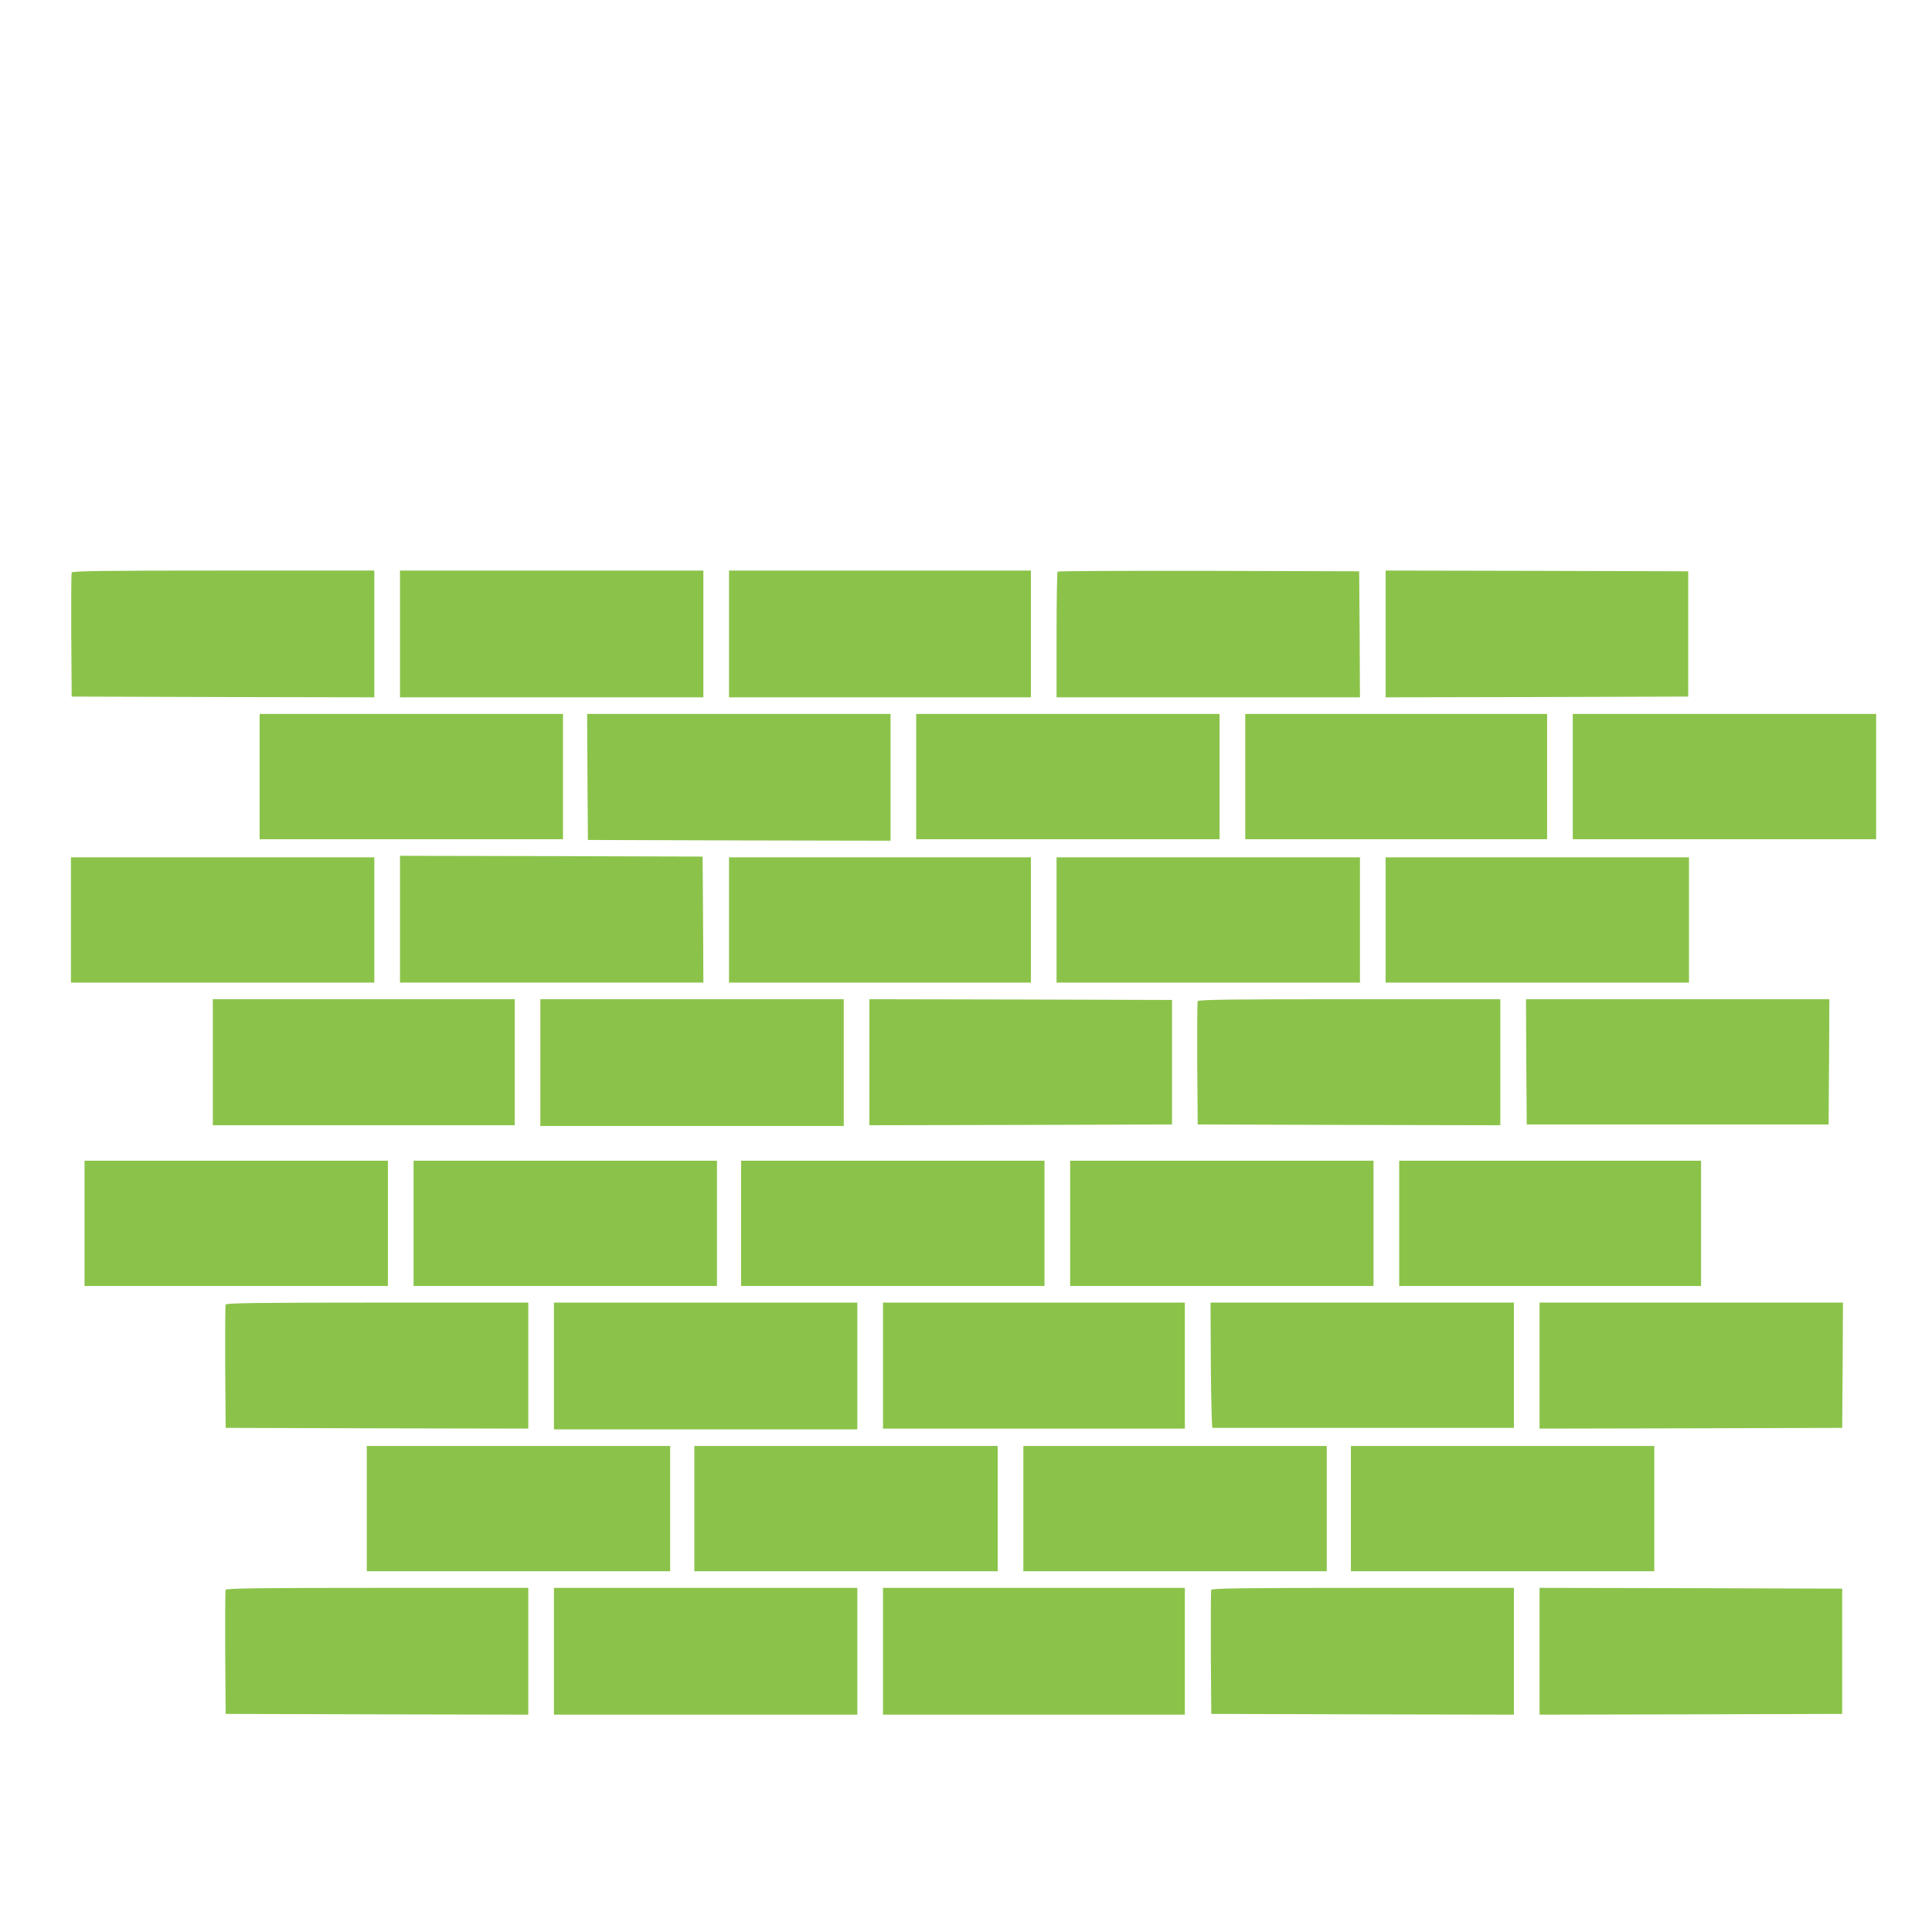
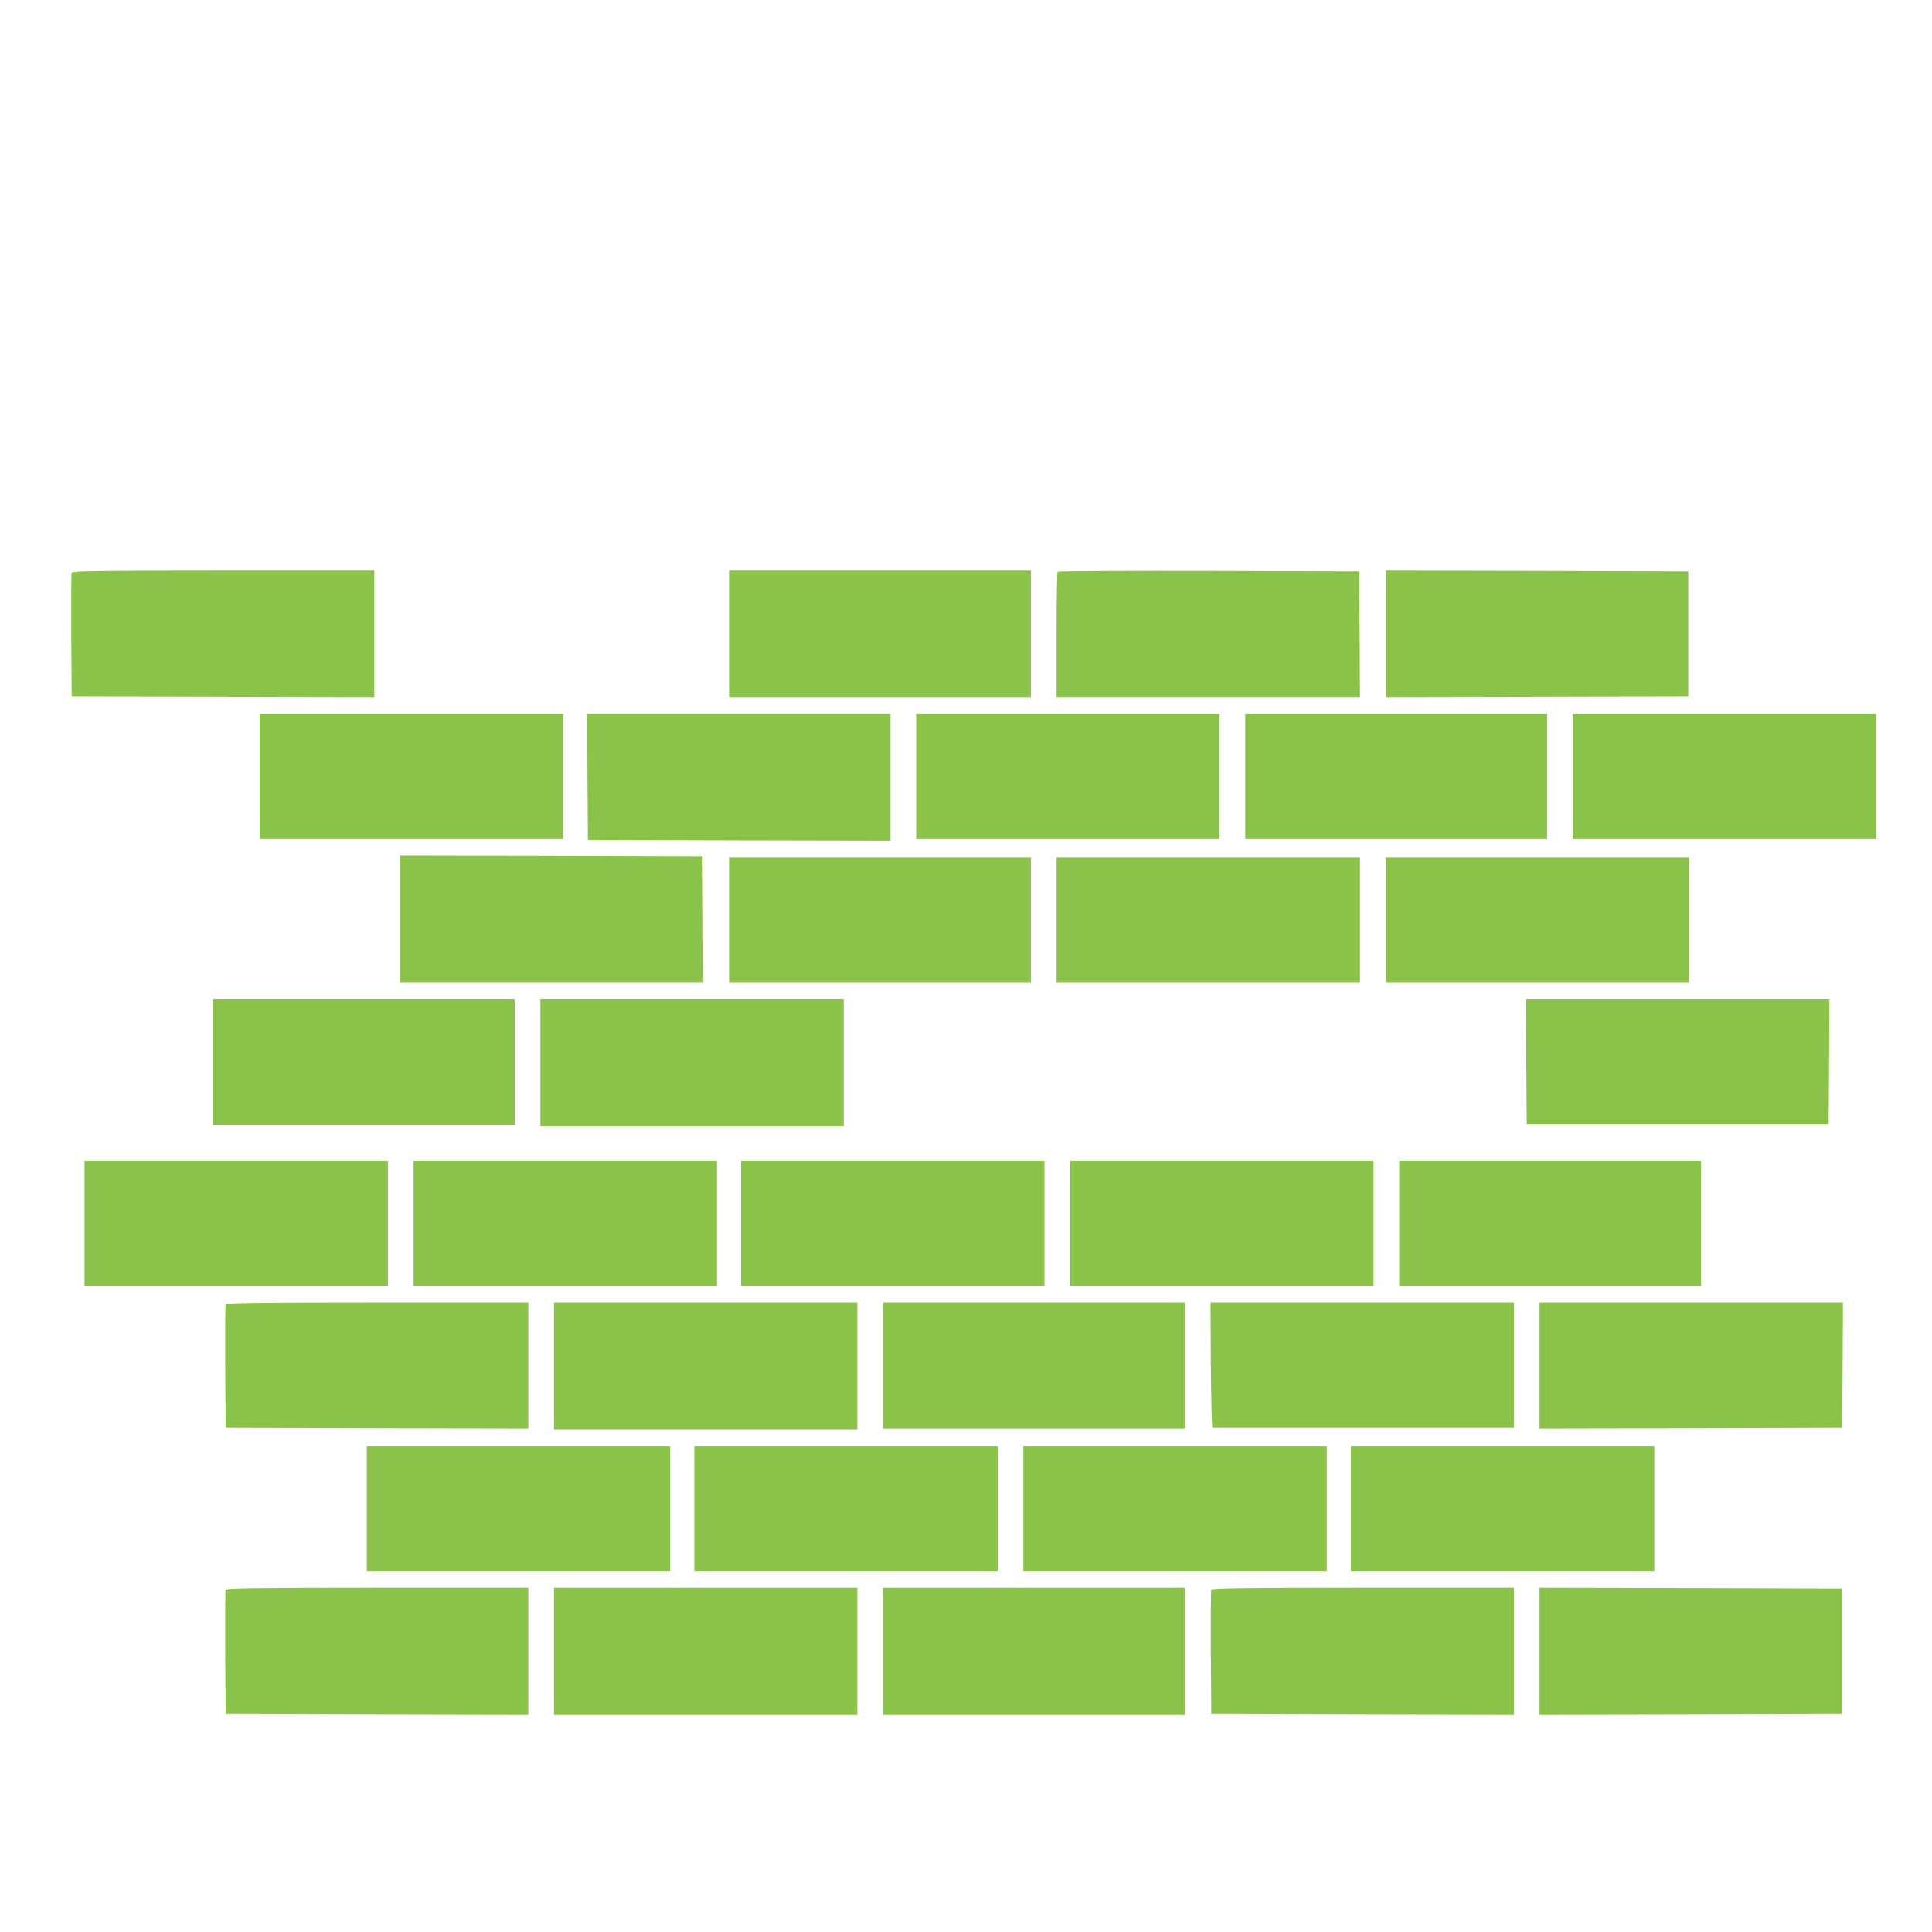
<svg xmlns="http://www.w3.org/2000/svg" version="1.0" width="1280pt" height="1280pt" viewBox="0 0 1280 1280" preserveAspectRatio="xMidYMid meet">
  <g transform="translate(0,1280) scale(0.1,-0.1)" fill="#8bc34a" stroke="none">
    <path d="M475 9007 c-3 -6 -4 -194 -3 -417 l3 -405 1003 -3 1002 -2 0 420 0 420 -1000 0 c-792 0 -1002 -3 -1005 -13z" />
-     <path d="M2650 8600 l0 -420 1005 0 1005 0 0 420 0 420 -1005 0 -1005 0 0 -420z" />
    <path d="M4830 8600 l0 -420 1000 0 1000 0 0 420 0 420 -1000 0 -1000 0 0 -420z" />
    <path d="M7007 9013 c-4 -3 -7 -192 -7 -420 l0 -413 1005 0 1005 0 -2 418 -3 417 -996 3 c-547 1 -999 -1 -1002 -5z" />
    <path d="M9180 8600 l0 -420 1003 2 1002 3 0 415 0 415 -1002 3 -1003 2 0 -420z" />
    <path d="M1720 7655 l0 -415 1005 0 1005 0 0 415 0 415 -1005 0 -1005 0 0 -415z" />
    <path d="M3892 7653 l3 -418 1003 -3 1002 -2 0 420 0 420 -1005 0 -1005 0 2 -417z" />
    <path d="M6070 7655 l0 -415 1005 0 1005 0 0 415 0 415 -1005 0 -1005 0 0 -415z" />
    <path d="M8250 7655 l0 -415 1000 0 1000 0 0 415 0 415 -1000 0 -1000 0 0 -415z" />
    <path d="M10420 7655 l0 -415 1005 0 1005 0 0 415 0 415 -1005 0 -1005 0 0 -415z" />
    <path d="M2650 6710 l0 -420 1005 0 1005 0 -2 418 -3 417 -1002 3 -1003 2 0 -420z" />
-     <path d="M470 6705 l0 -415 1005 0 1005 0 0 415 0 415 -1005 0 -1005 0 0 -415z" />
    <path d="M4830 6705 l0 -415 1000 0 1000 0 0 415 0 415 -1000 0 -1000 0 0 -415z" />
    <path d="M7000 6705 l0 -415 1005 0 1005 0 0 415 0 415 -1005 0 -1005 0 0 -415z" />
    <path d="M9180 6705 l0 -415 1005 0 1005 0 0 415 0 415 -1005 0 -1005 0 0 -415z" />
    <path d="M1410 5763 l0 -418 1000 0 1000 0 0 418 0 417 -1000 0 -1000 0 0 -417z" />
    <path d="M3580 5760 l0 -420 1005 0 1005 0 0 420 0 420 -1005 0 -1005 0 0 -420z" />
-     <path d="M5760 5763 l0 -418 1002 2 1003 3 0 412 0 413 -1002 3 -1003 2 0 -417z" />
-     <path d="M7935 6167 c-3 -6 -4 -193 -3 -415 l3 -402 1003 -3 1002 -2 0 418 0 417 -1000 0 c-792 0 -1002 -3 -1005 -13z" />
    <path d="M10112 5765 l3 -415 1000 0 1000 0 3 415 2 415 -1005 0 -1005 0 2 -415z" />
    <path d="M560 4695 l0 -415 1005 0 1005 0 0 415 0 415 -1005 0 -1005 0 0 -415z" />
    <path d="M2740 4695 l0 -415 1005 0 1005 0 0 415 0 415 -1005 0 -1005 0 0 -415z" />
    <path d="M4910 4695 l0 -415 1005 0 1005 0 0 415 0 415 -1005 0 -1005 0 0 -415z" />
    <path d="M7090 4695 l0 -415 1005 0 1005 0 0 415 0 415 -1005 0 -1005 0 0 -415z" />
    <path d="M9270 4695 l0 -415 1000 0 1000 0 0 415 0 415 -1000 0 -1000 0 0 -415z" />
    <path d="M1495 4157 c-3 -6 -4 -193 -3 -415 l3 -402 1003 -3 1002 -2 0 418 0 417 -1000 0 c-792 0 -1002 -3 -1005 -13z" />
    <path d="M3670 3750 l0 -420 1005 0 1005 0 0 420 0 420 -1005 0 -1005 0 0 -420z" />
    <path d="M5850 3753 l0 -418 1000 0 1000 0 0 418 0 417 -1000 0 -1000 0 0 -417z" />
    <path d="M8022 3755 c2 -228 6 -415 11 -415 4 0 455 0 1002 0 l995 0 0 415 0 415 -1005 0 -1005 0 2 -415z" />
    <path d="M10200 3753 l0 -418 1002 2 1003 3 3 415 2 415 -1005 0 -1005 0 0 -417z" />
    <path d="M2430 2805 l0 -415 1005 0 1005 0 0 415 0 415 -1005 0 -1005 0 0 -415z" />
    <path d="M4600 2805 l0 -415 1005 0 1005 0 0 415 0 415 -1005 0 -1005 0 0 -415z" />
    <path d="M6780 2805 l0 -415 1005 0 1005 0 0 415 0 415 -1005 0 -1005 0 0 -415z" />
    <path d="M8950 2805 l0 -415 1005 0 1005 0 0 415 0 415 -1005 0 -1005 0 0 -415z" />
    <path d="M1495 2267 c-3 -6 -4 -194 -3 -417 l3 -405 1003 -3 1002 -2 0 420 0 420 -1000 0 c-792 0 -1002 -3 -1005 -13z" />
    <path d="M3670 1860 l0 -420 1005 0 1005 0 0 420 0 420 -1005 0 -1005 0 0 -420z" />
    <path d="M5850 1860 l0 -420 1000 0 1000 0 0 420 0 420 -1000 0 -1000 0 0 -420z" />
    <path d="M8025 2267 c-3 -6 -4 -194 -3 -417 l3 -405 1003 -3 1002 -2 0 420 0 420 -1000 0 c-792 0 -1002 -3 -1005 -13z" />
    <path d="M10200 1860 l0 -420 1003 2 1002 3 0 415 0 415 -1002 3 -1003 2 0 -420z" />
  </g>
</svg>